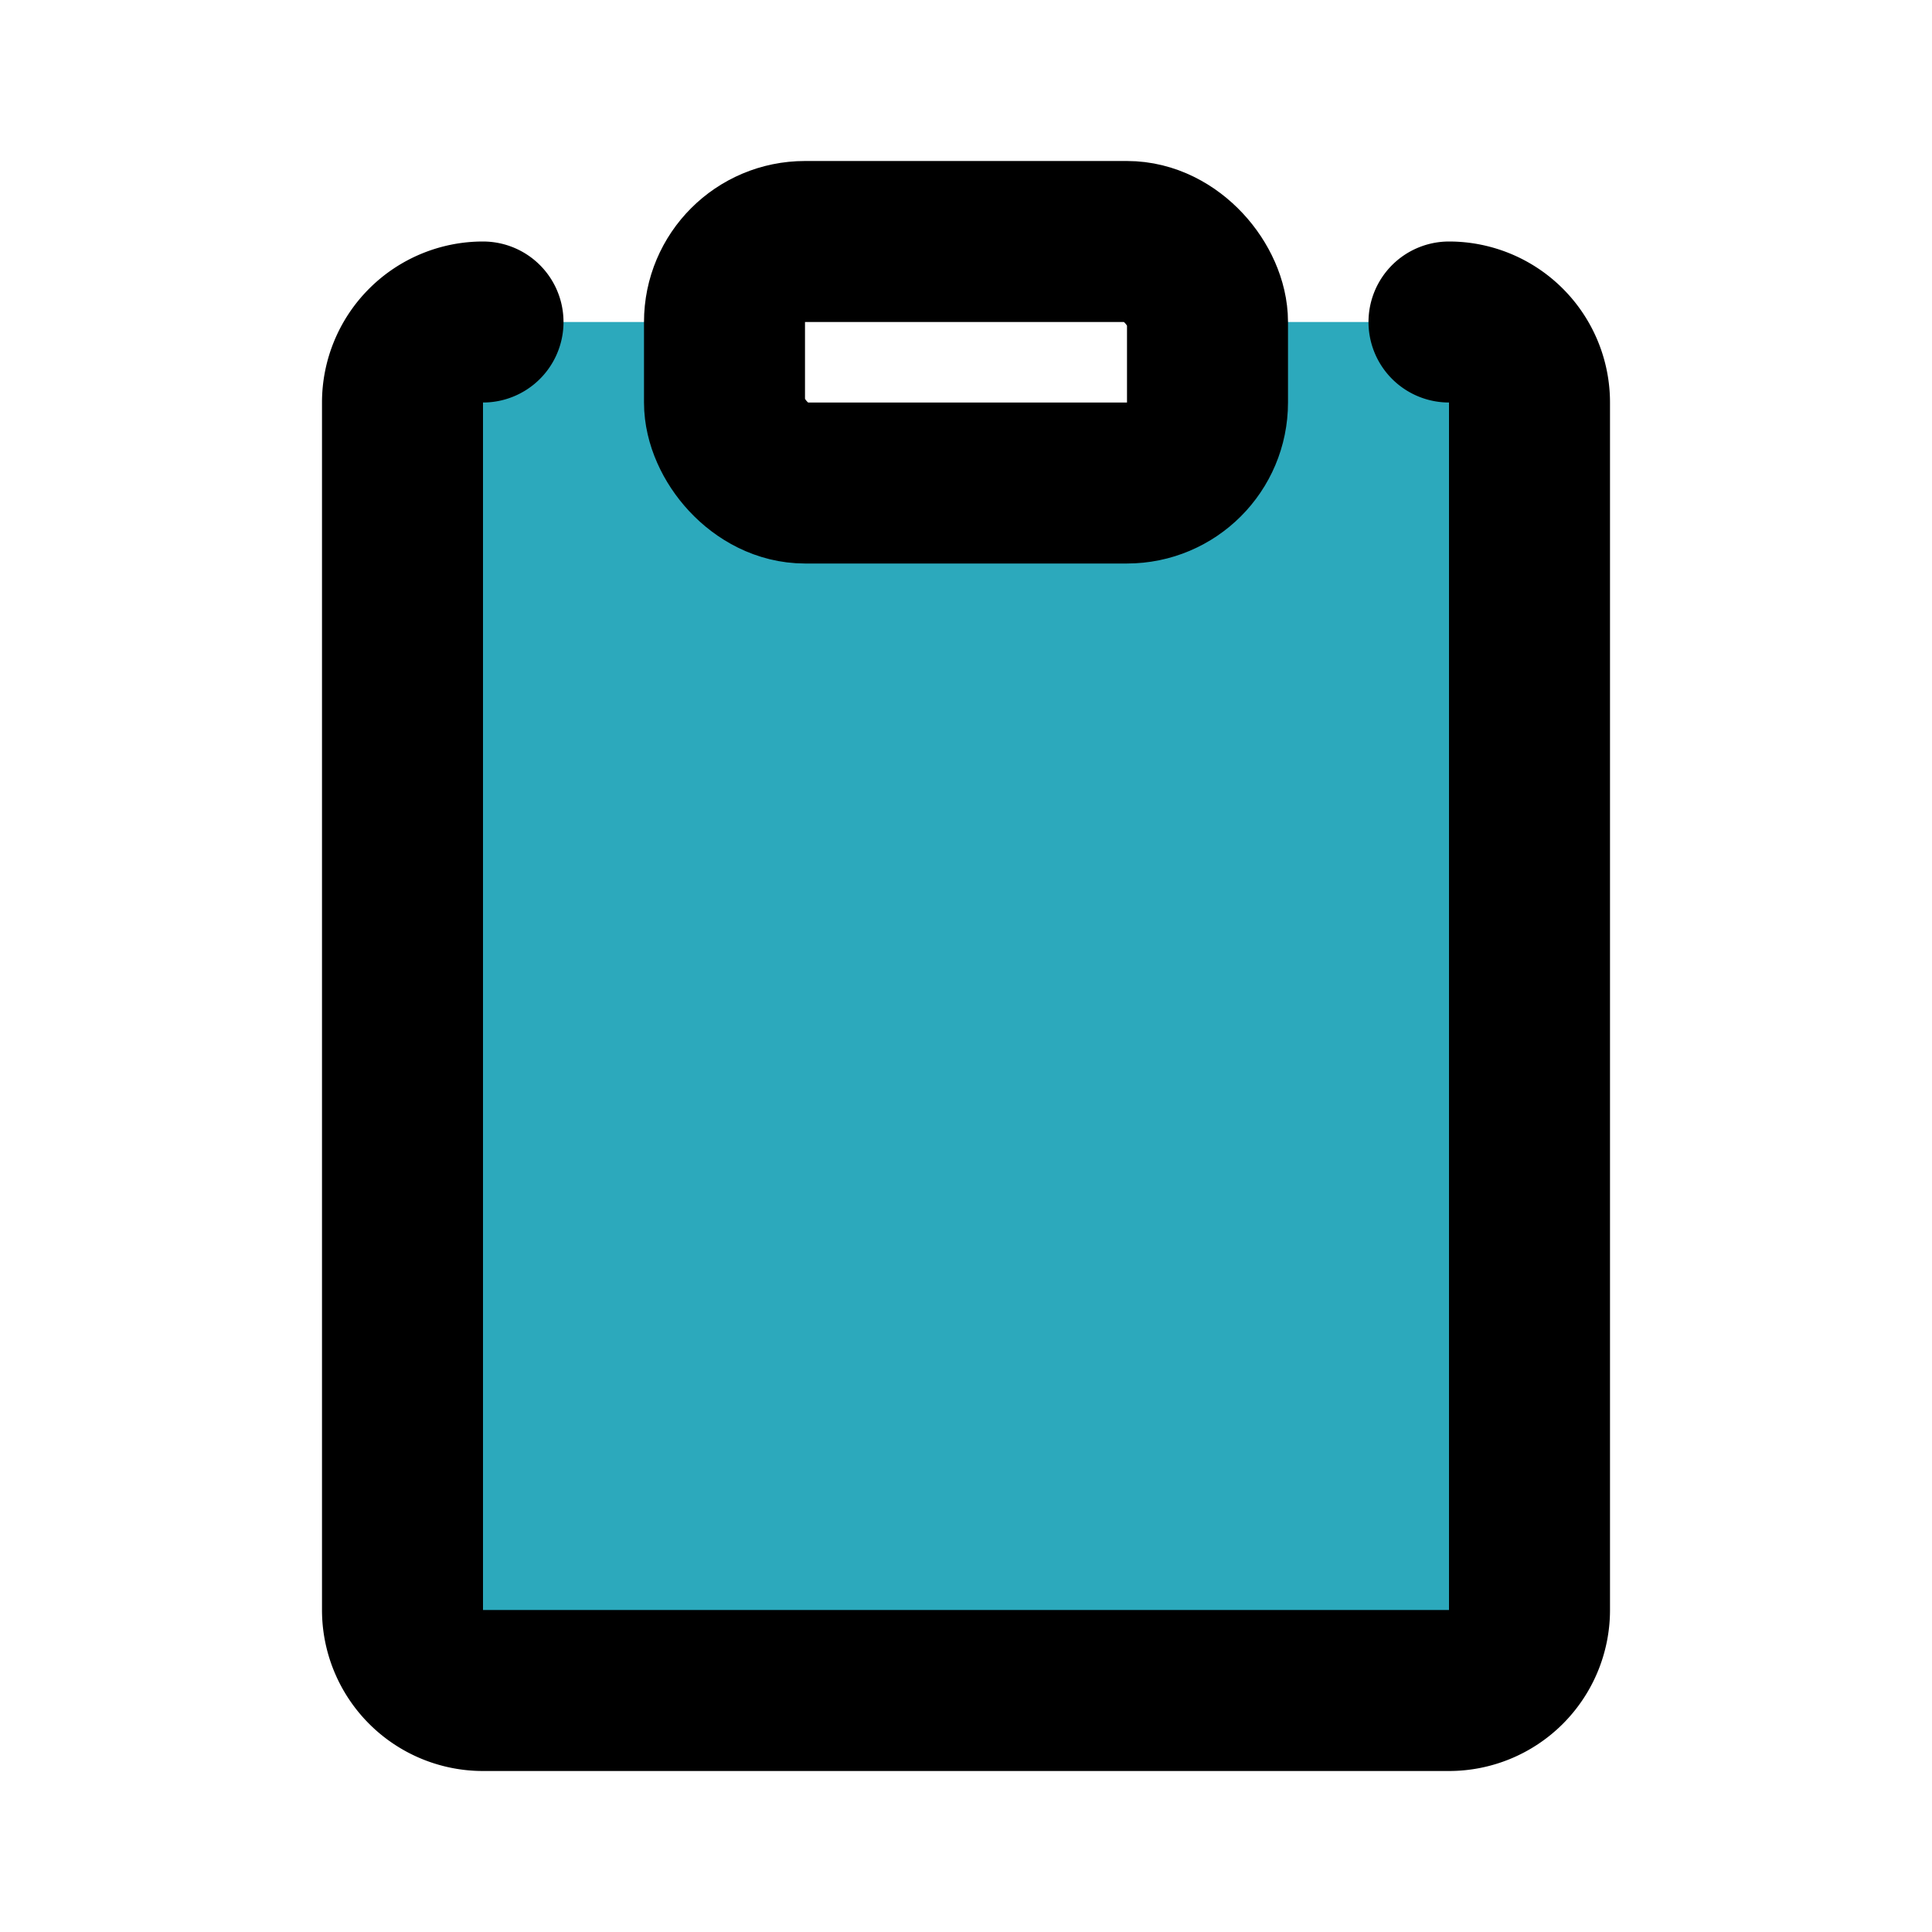
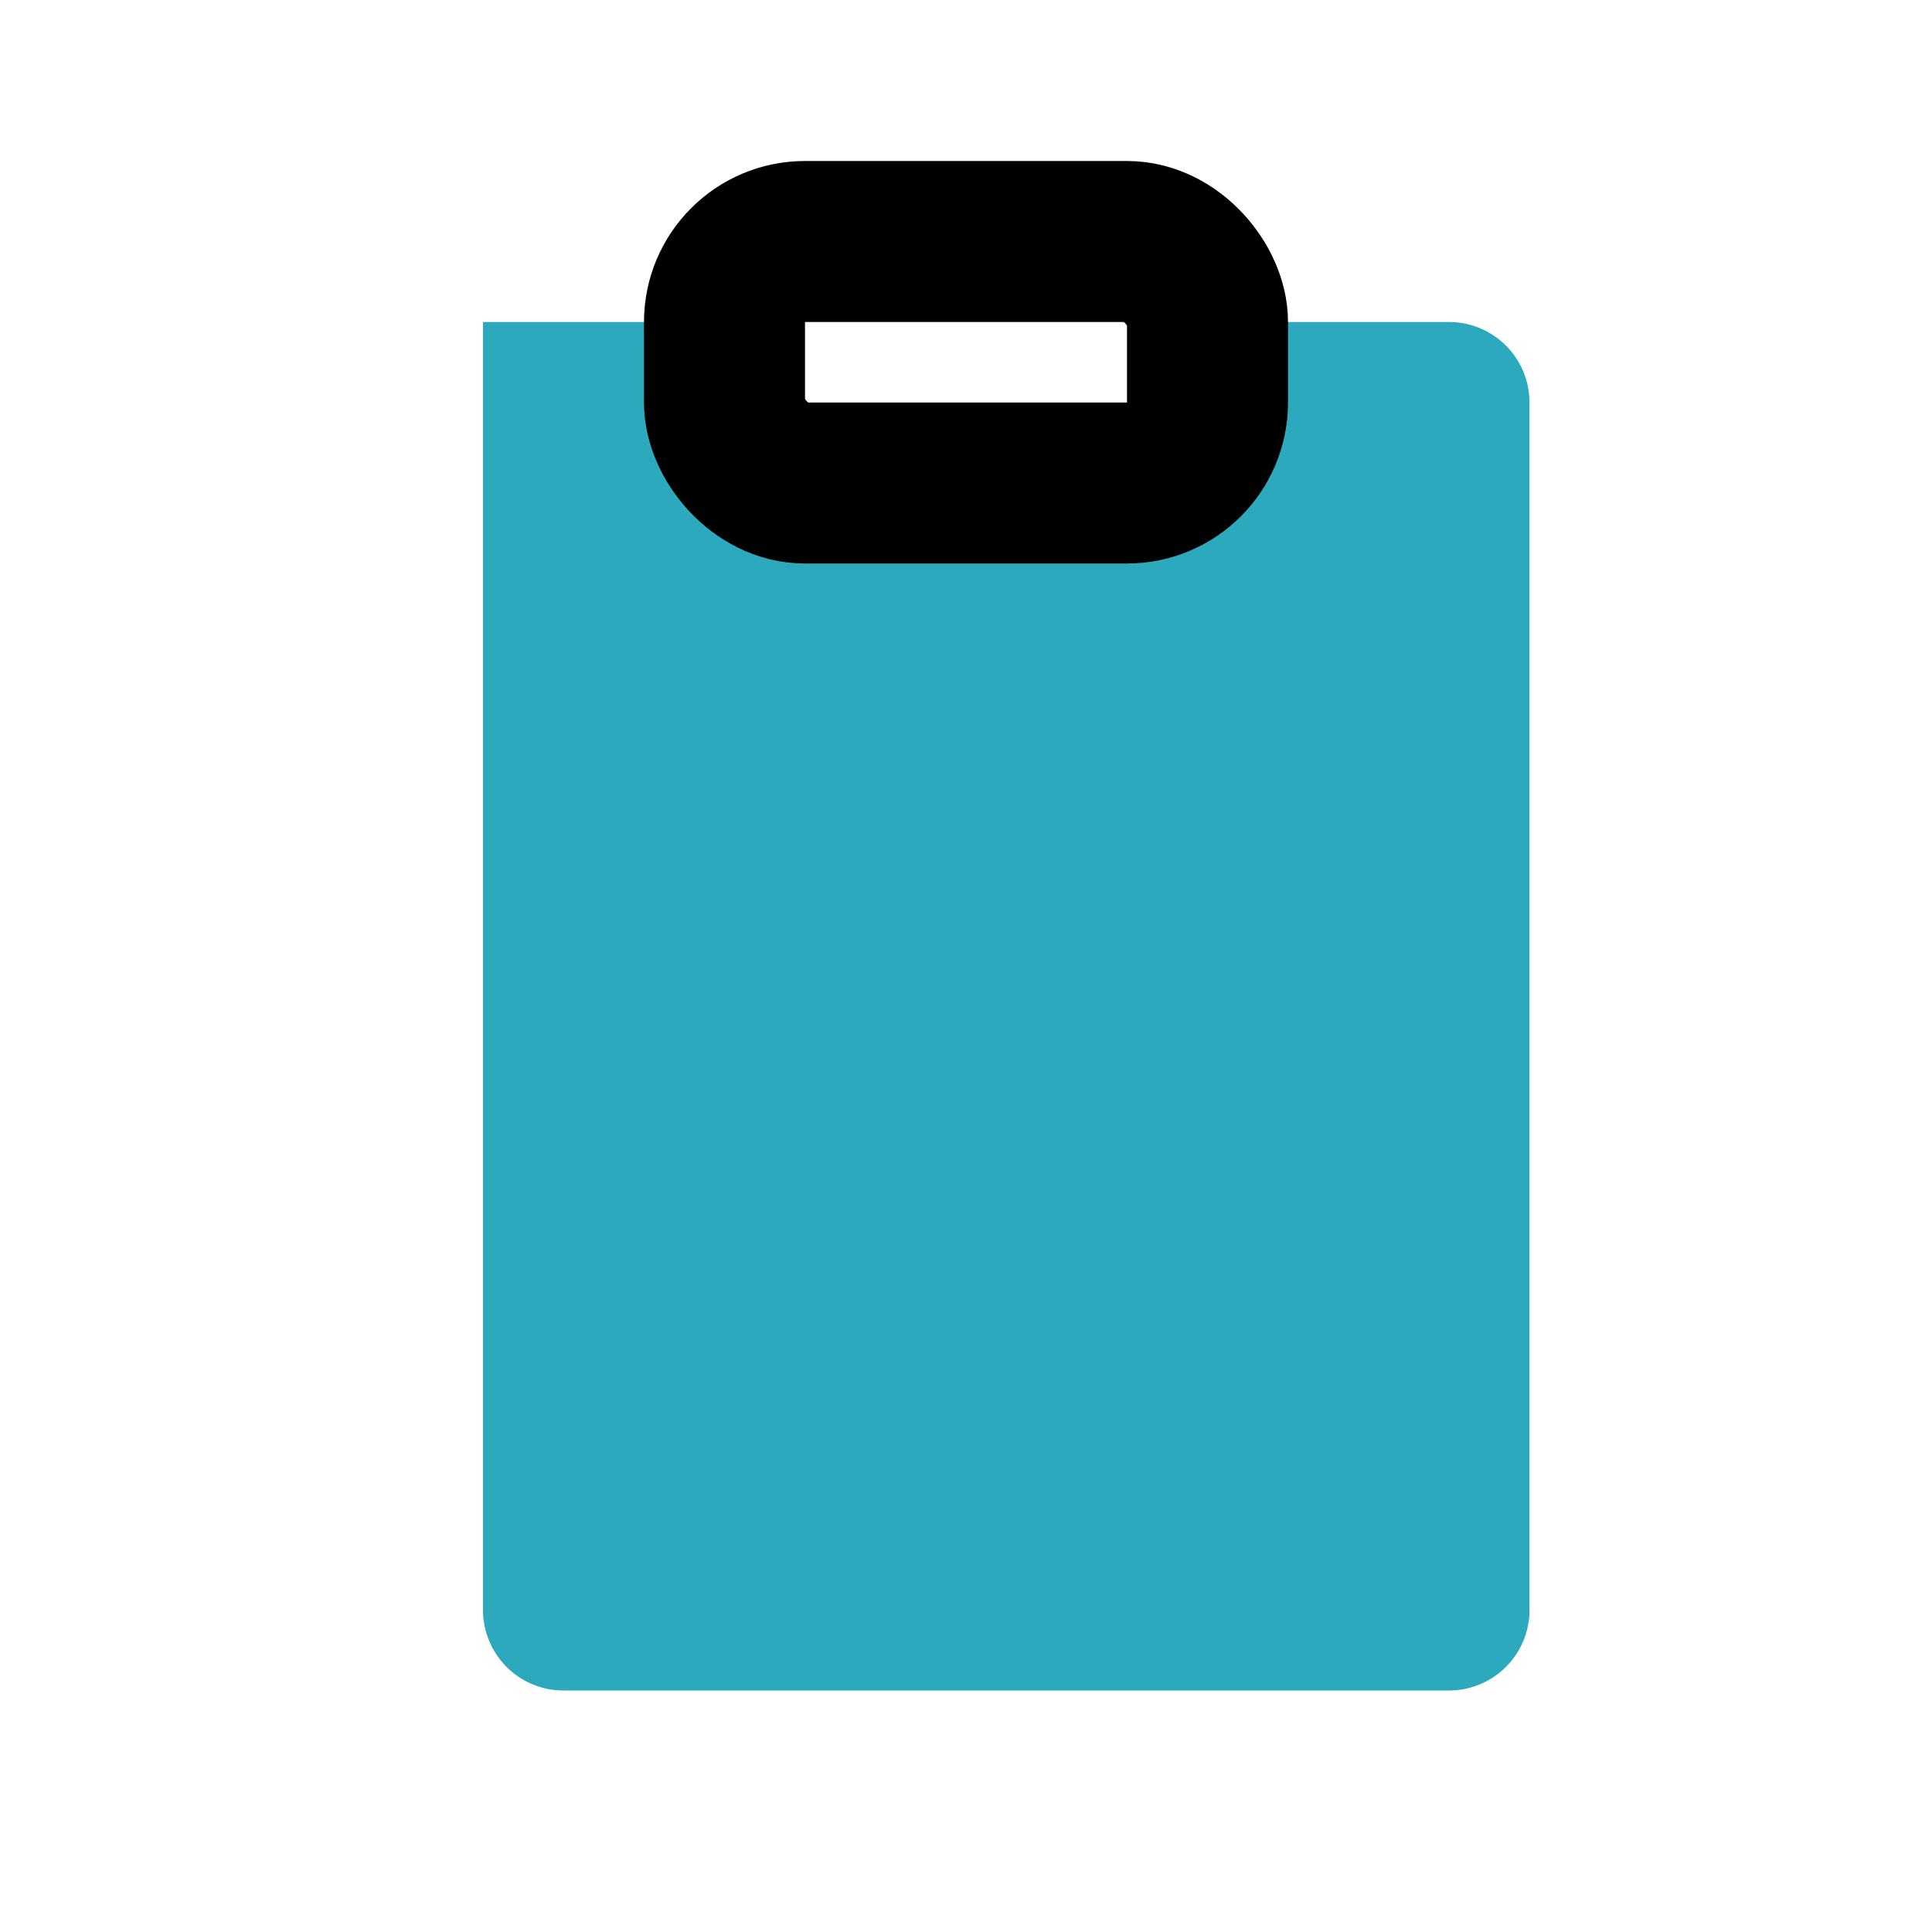
<svg xmlns="http://www.w3.org/2000/svg" fill="#000000" width="800px" height="800px" viewBox="0 0 24 24" id="note" data-name="Flat Line" class="icon flat-line">
-   <path id="secondary" d="M18,4H15V5a1,1,0,0,1-1,1H10A1,1,0,0,1,9,5V4H6A1,1,0,0,0,5,5V20a1,1,0,0,0,1,1H18a1,1,0,0,0,1-1V5A1,1,0,0,0,18,4Z" style="fill: rgb(44, 169, 188); stroke-width: 2;" />
+   <path id="secondary" d="M18,4H15V5a1,1,0,0,1-1,1H10A1,1,0,0,1,9,5V4H6V20a1,1,0,0,0,1,1H18a1,1,0,0,0,1-1V5A1,1,0,0,0,18,4Z" style="fill: rgb(44, 169, 188); stroke-width: 2;" />
  <rect id="primary" x="9" y="3" width="6" height="3" rx="1" style="fill: none; stroke: rgb(0, 0, 0); stroke-linecap: round; stroke-linejoin: round; stroke-width: 2;" />
-   <path id="primary-2" data-name="primary" d="M18,4a1,1,0,0,1,1,1V20a1,1,0,0,1-1,1H6a1,1,0,0,1-1-1V5A1,1,0,0,1,6,4" style="fill: none; stroke: rgb(0, 0, 0); stroke-linecap: round; stroke-linejoin: round; stroke-width: 2;" />
</svg>